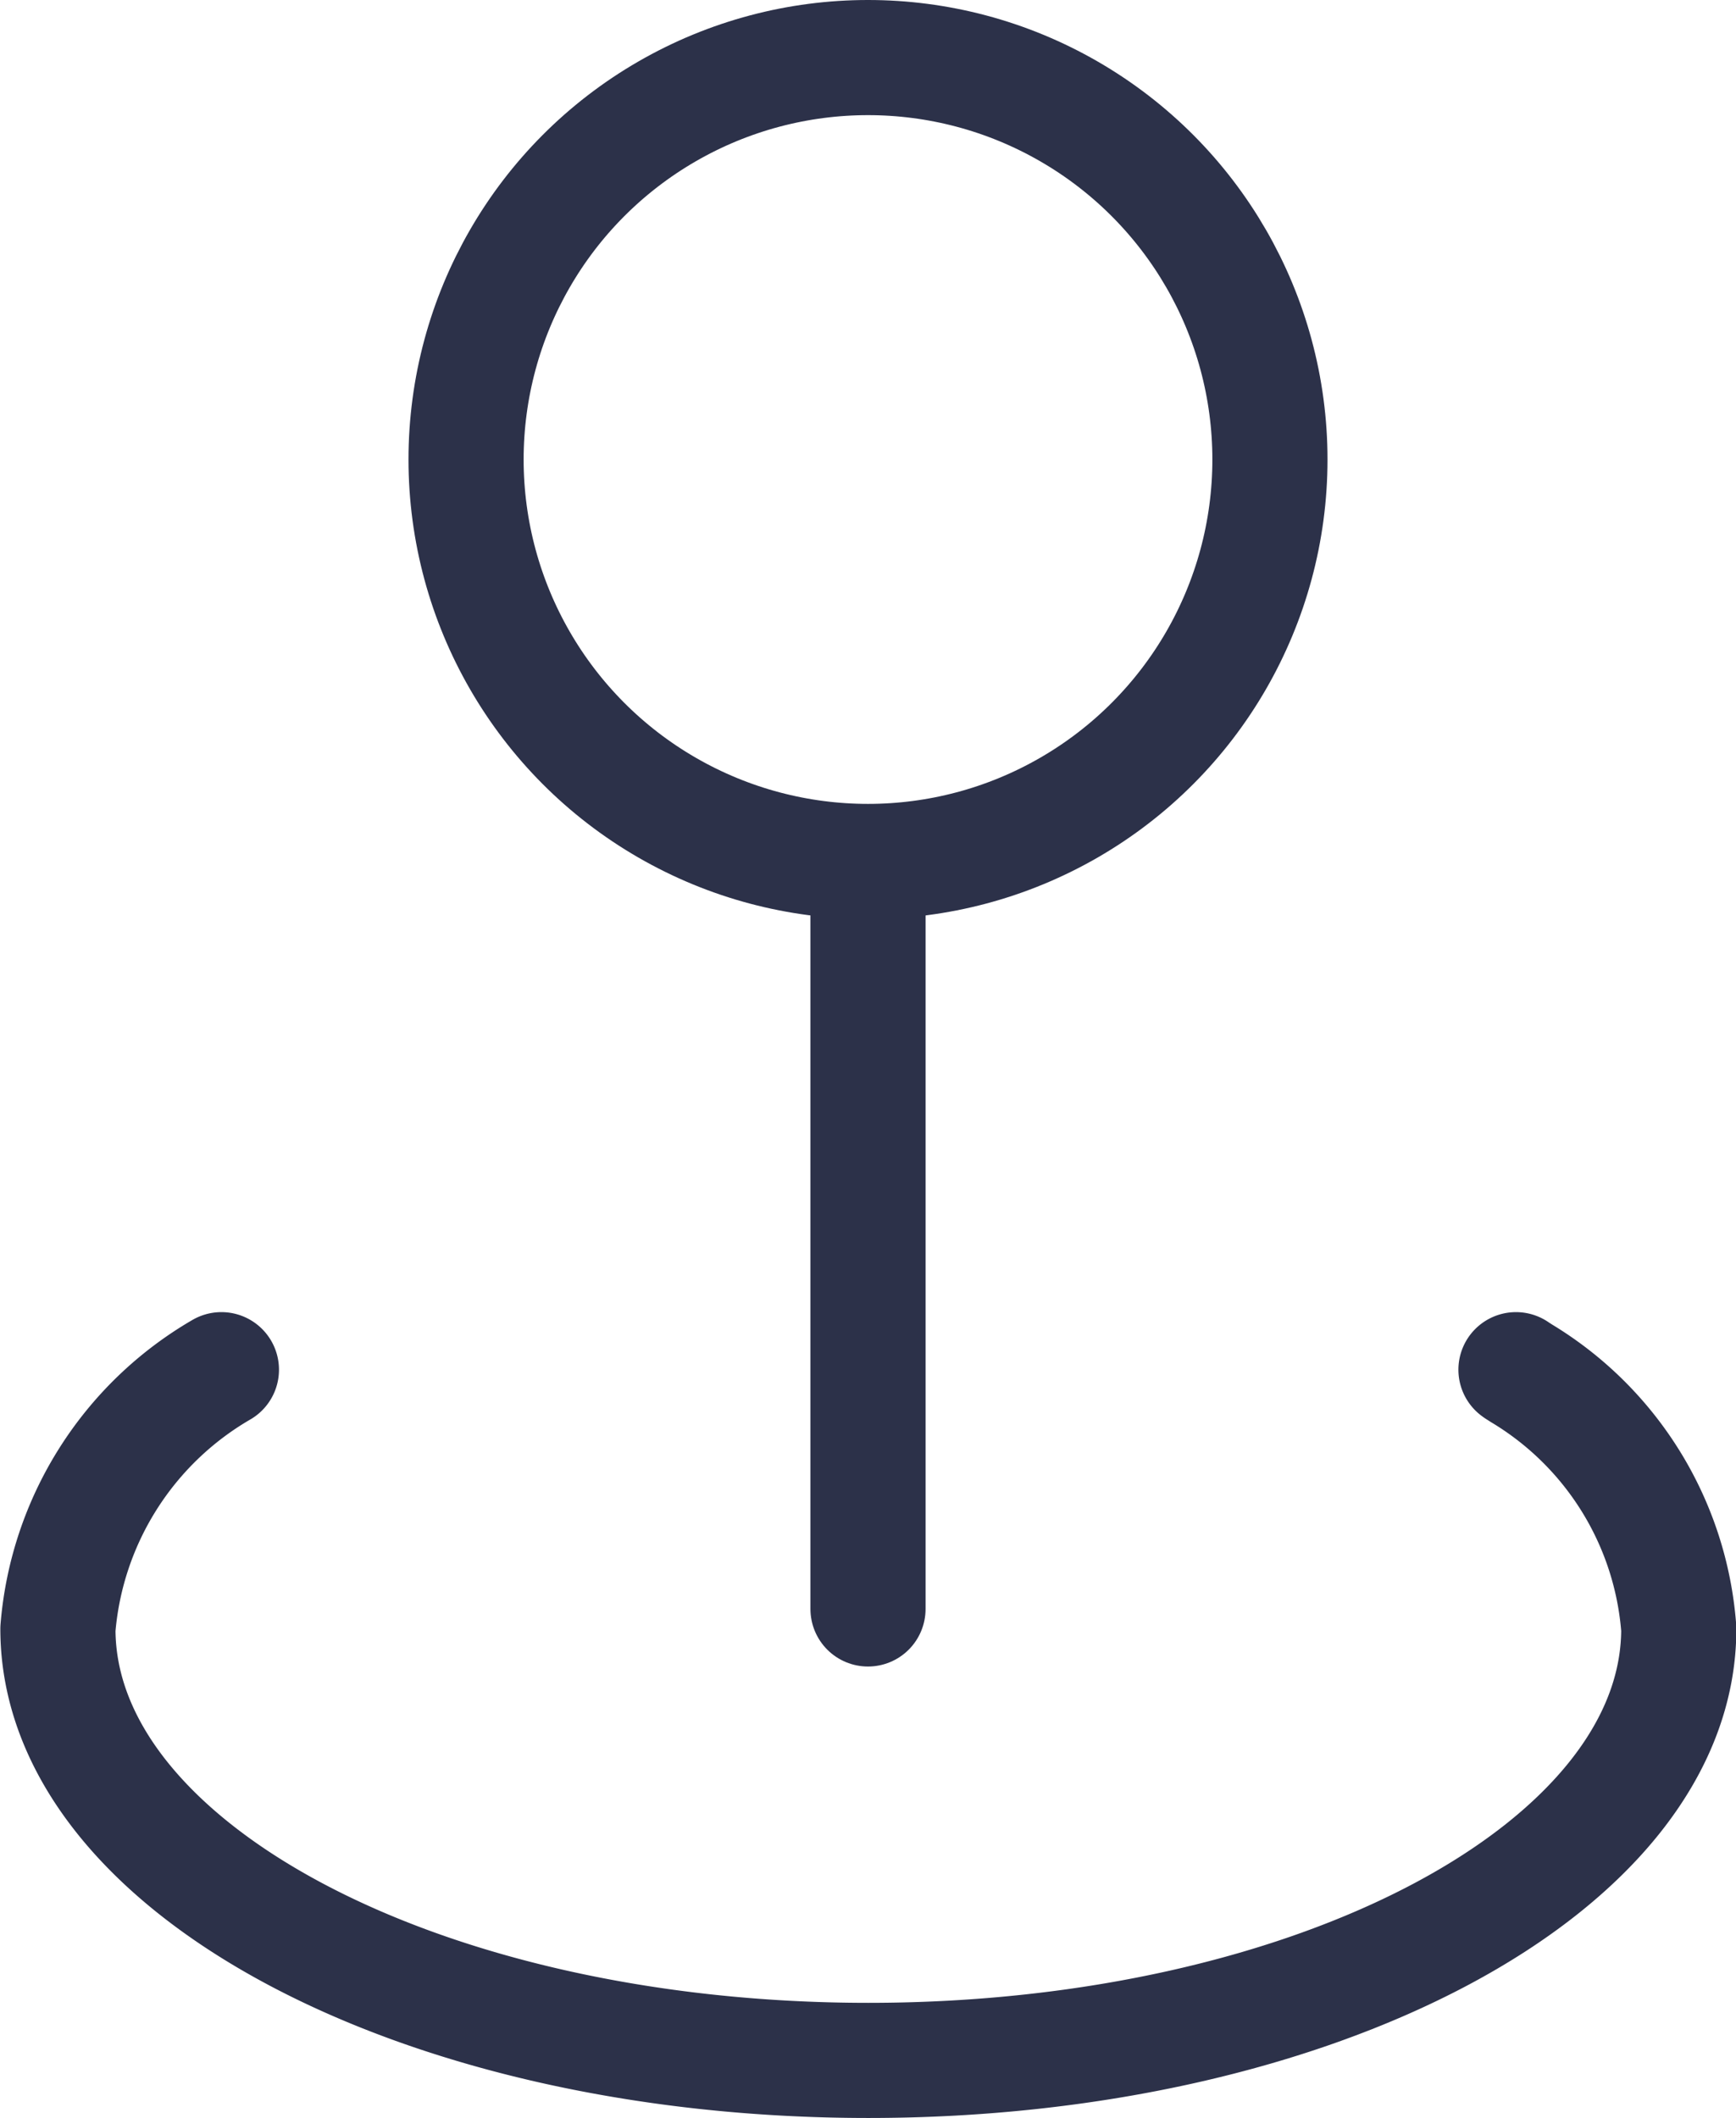
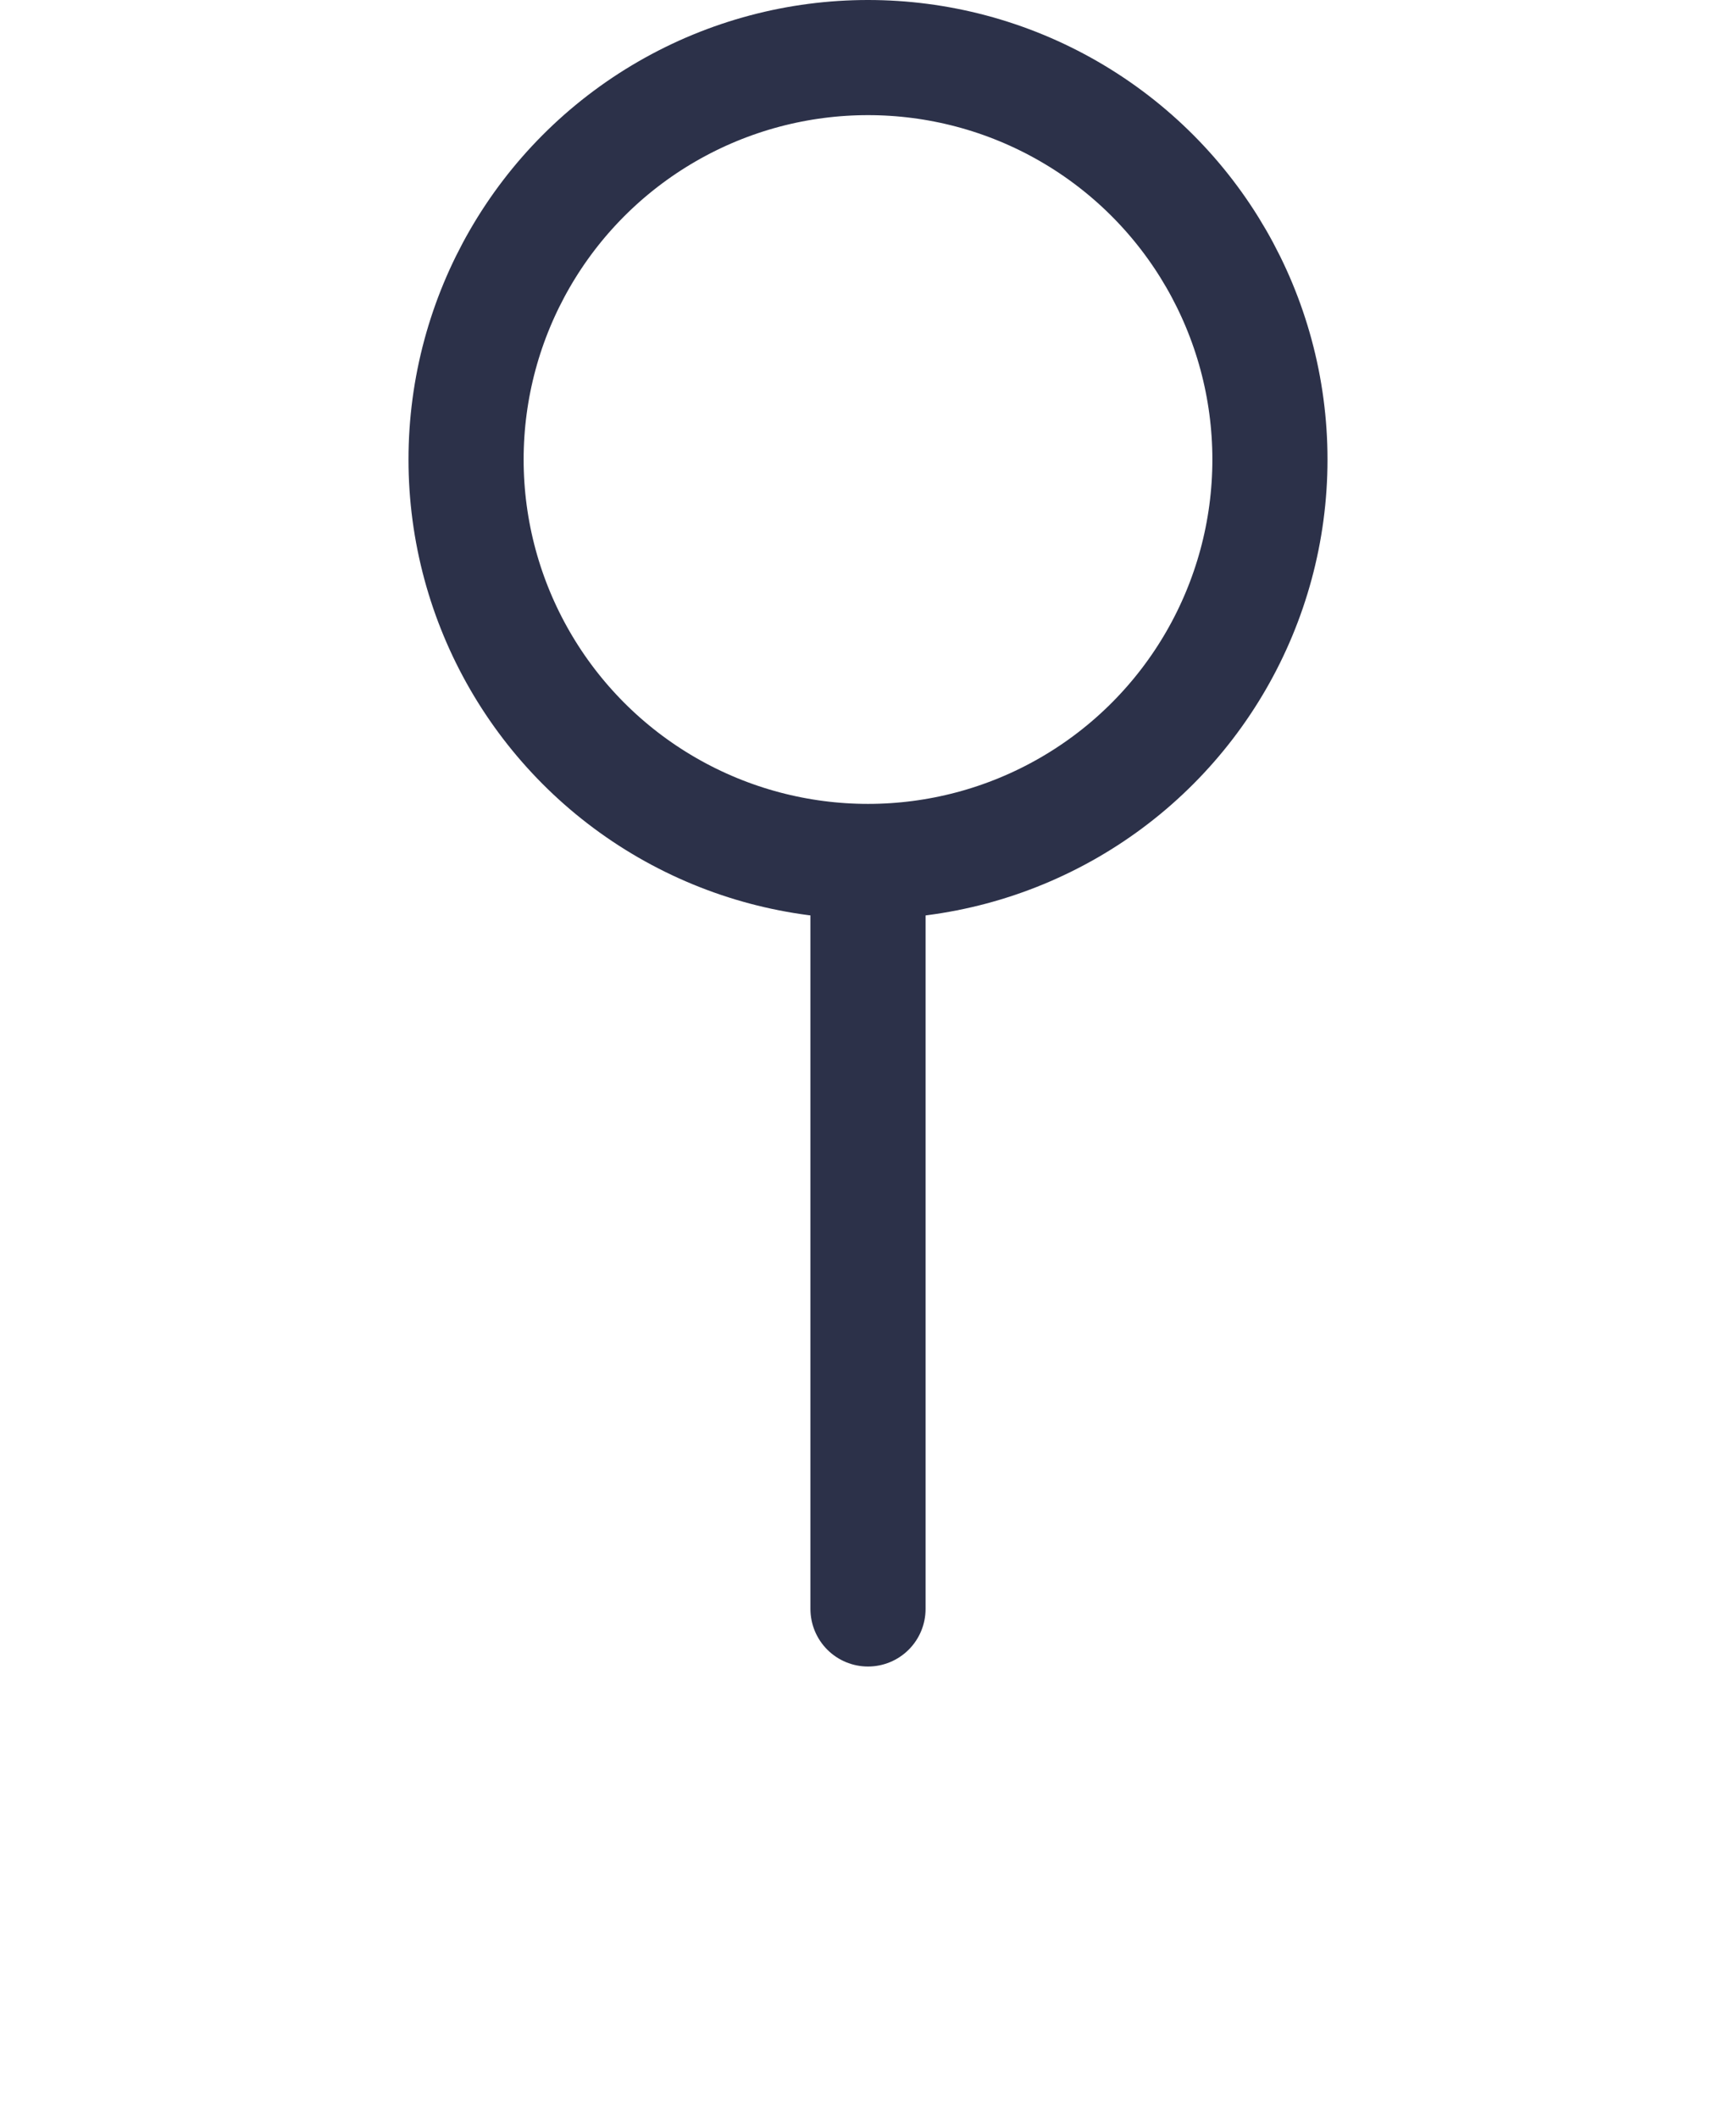
<svg xmlns="http://www.w3.org/2000/svg" width="15.078" height="18.395" viewBox="0 0 15.078 18.395">
  <g id="Grupo_82" data-name="Grupo 82" transform="translate(0.5 0.5)">
    <ellipse id="Elipse_4" data-name="Elipse 4" cx="3.491" cy="3.491" rx="3.491" ry="3.491" transform="translate(3.548 0)" fill="none" stroke="#2c3149" stroke-linecap="round" stroke-linejoin="round" stroke-width="1" />
    <line id="Linha_4" data-name="Linha 4" y1="6.279" transform="translate(7.039 7.195)" fill="none" stroke="#2c3149" stroke-linecap="round" stroke-linejoin="round" stroke-width="1" />
-     <path id="Caminho_17" data-name="Caminho 17" d="M557.3,761.527a2.869,2.869,0,0,0-1.42,2.251c0,2.07,3.151,3.748,7.039,3.748s7.039-1.678,7.039-3.748a2.838,2.838,0,0,0-1.37-2.222c-.014-.01-.03-.018-.044-.029" transform="translate(-555.877 -750.131)" fill="none" stroke="#2c3149" stroke-linecap="round" stroke-linejoin="round" stroke-width="1" />
  </g>
</svg>